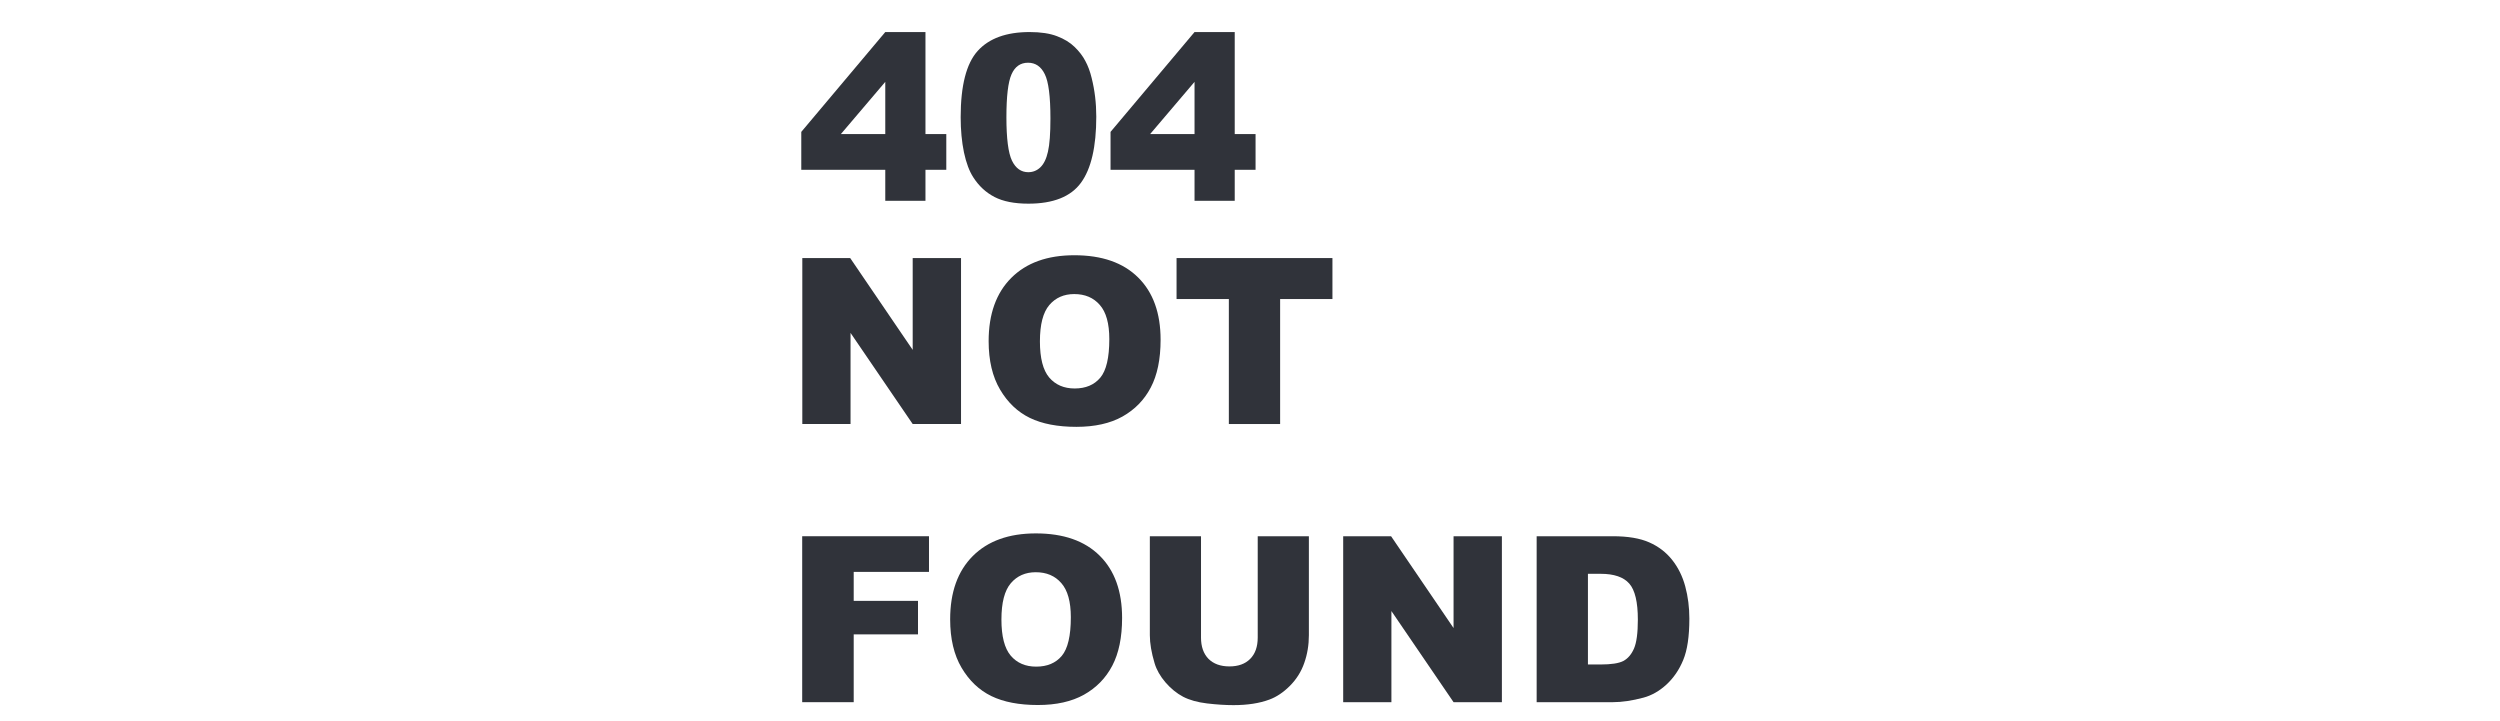
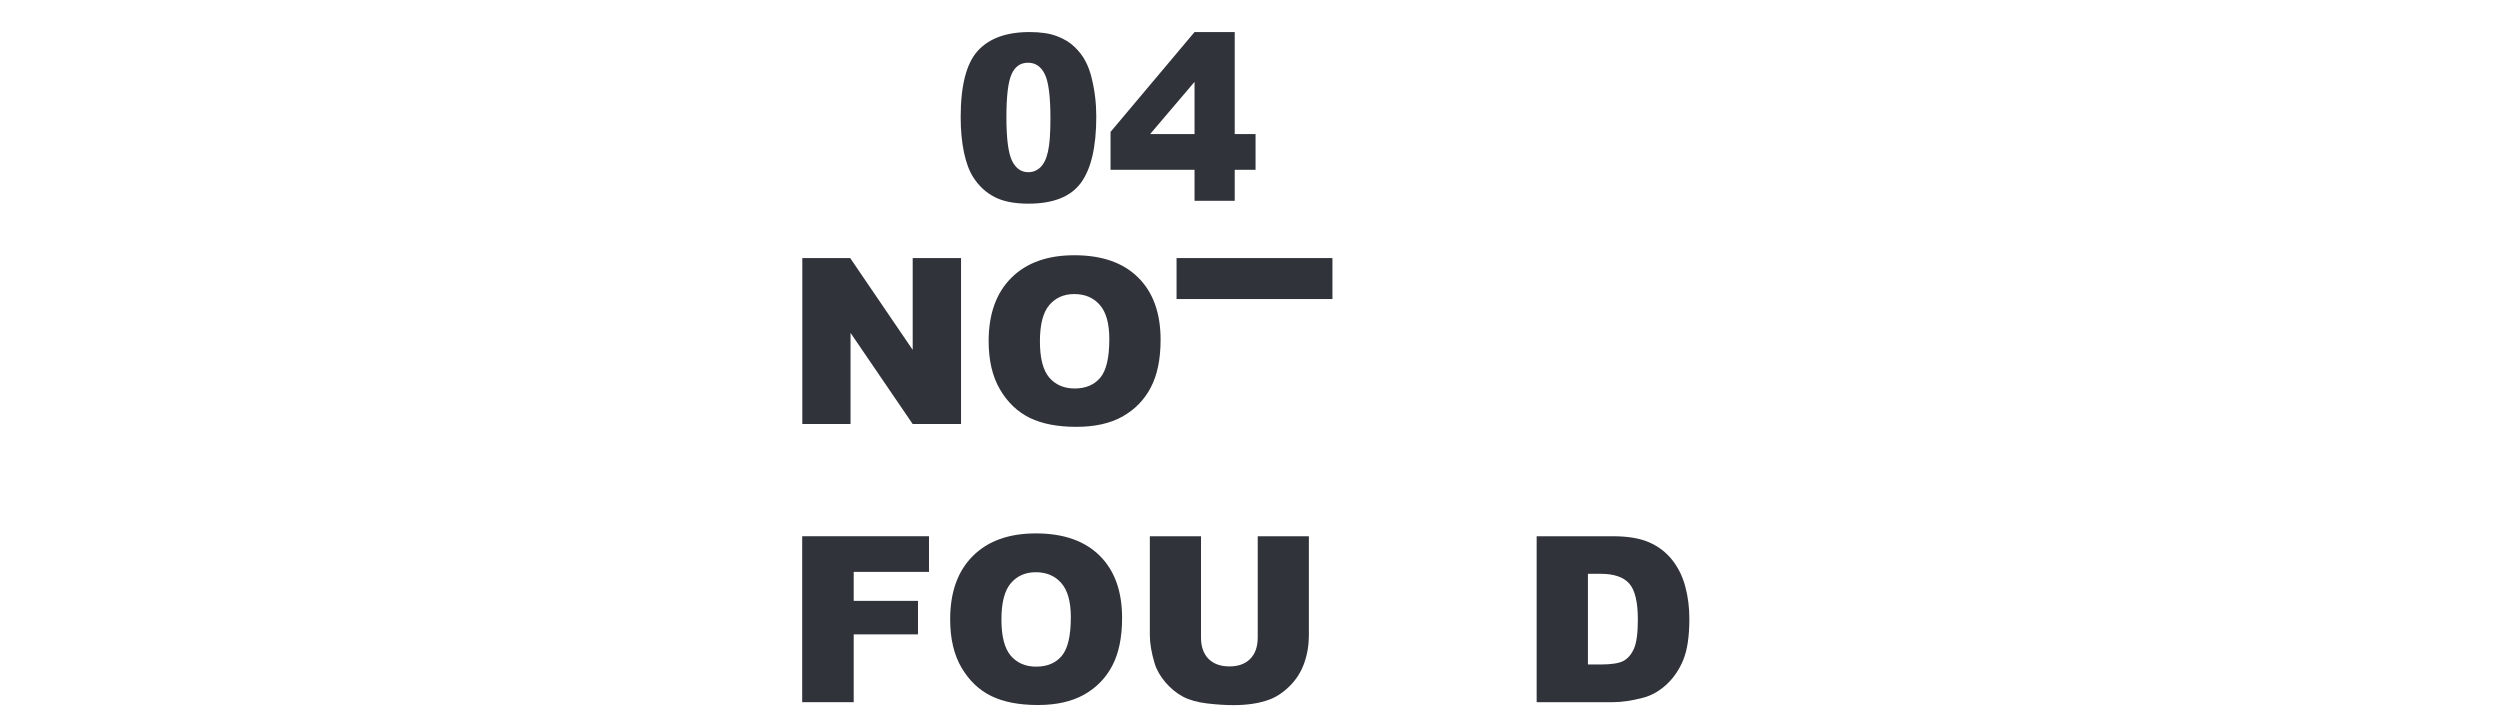
<svg xmlns="http://www.w3.org/2000/svg" width="156" height="45" viewBox="0 0 156 45" fill="none">
  <path d="M50.064 16.103H53.052L56.952 21.832V16.103H59.968V26.459H56.952L53.074 20.773V26.459H50.064V16.103Z" fill="#30333A" />
  <path d="M61.691 21.288C61.691 19.598 62.162 18.281 63.104 17.34C64.046 16.398 65.357 15.927 67.038 15.927C68.762 15.927 70.09 16.391 71.022 17.318C71.955 18.241 72.421 19.536 72.421 21.203C72.421 22.414 72.216 23.407 71.806 24.184C71.401 24.957 70.813 25.559 70.041 25.993C69.273 26.421 68.315 26.635 67.166 26.635C65.998 26.635 65.03 26.449 64.262 26.077C63.499 25.705 62.88 25.117 62.405 24.311C61.929 23.506 61.691 22.498 61.691 21.288ZM64.891 21.302C64.891 22.348 65.084 23.099 65.47 23.556C65.861 24.012 66.391 24.241 67.06 24.241C67.747 24.241 68.279 24.017 68.656 23.57C69.033 23.122 69.221 22.319 69.221 21.161C69.221 20.186 69.023 19.475 68.628 19.028C68.237 18.576 67.705 18.35 67.031 18.35C66.386 18.35 65.868 18.578 65.477 19.035C65.087 19.492 64.891 20.247 64.891 21.302Z" fill="#30333A" />
-   <path d="M73.417 16.103H83.144V18.66H79.88V26.459H76.68V18.66H73.417V16.103Z" fill="#30333A" />
+   <path d="M73.417 16.103H83.144V18.66H79.88V26.459V18.66H73.417V16.103Z" fill="#30333A" />
  <path d="M50.057 33.461H57.969V35.686H53.271V37.494H57.283V39.585H53.271V43.816H50.057V33.461Z" fill="#30333A" />
  <path d="M59.29 38.646C59.29 36.955 59.761 35.639 60.702 34.697C61.644 33.755 62.956 33.284 64.637 33.284C66.36 33.284 67.688 33.748 68.621 34.676C69.553 35.599 70.019 36.894 70.019 38.561C70.019 39.771 69.814 40.765 69.405 41.542C69 42.314 68.411 42.917 67.639 43.35C66.871 43.779 65.913 43.993 64.764 43.993C63.596 43.993 62.628 43.807 61.861 43.435C61.098 43.063 60.479 42.474 60.003 41.669C59.527 40.864 59.29 39.856 59.29 38.646ZM62.489 38.66C62.489 39.705 62.682 40.456 63.069 40.913C63.459 41.37 63.989 41.598 64.658 41.598C65.346 41.598 65.878 41.374 66.254 40.927C66.631 40.48 66.82 39.677 66.82 38.518C66.82 37.544 66.622 36.833 66.226 36.385C65.835 35.933 65.303 35.707 64.63 35.707C63.985 35.707 63.467 35.935 63.076 36.392C62.685 36.849 62.489 37.605 62.489 38.66Z" fill="#30333A" />
  <path d="M78.482 33.461H81.674V39.635C81.674 40.247 81.578 40.826 81.385 41.372C81.197 41.914 80.897 42.389 80.488 42.799C80.083 43.204 79.657 43.489 79.209 43.654C78.588 43.885 77.841 44 76.97 44C76.466 44 75.915 43.965 75.317 43.894C74.724 43.823 74.227 43.684 73.827 43.477C73.426 43.265 73.059 42.966 72.725 42.58C72.395 42.194 72.169 41.796 72.047 41.386C71.849 40.727 71.75 40.143 71.75 39.635V33.461H74.943V39.783C74.943 40.348 75.098 40.791 75.409 41.111C75.725 41.426 76.16 41.584 76.716 41.584C77.267 41.584 77.698 41.429 78.008 41.118C78.324 40.802 78.482 40.357 78.482 39.783V33.461Z" fill="#30333A" />
-   <path d="M83.815 33.461H86.803L90.702 39.19V33.461H93.718V43.816H90.702L86.824 38.13V43.816H83.815V33.461Z" fill="#30333A" />
  <path d="M95.887 33.461H100.641C101.578 33.461 102.334 33.588 102.908 33.842C103.487 34.096 103.965 34.462 104.342 34.937C104.719 35.413 104.992 35.966 105.161 36.597C105.331 37.228 105.416 37.897 105.416 38.603C105.416 39.71 105.289 40.569 105.034 41.181C104.785 41.789 104.436 42.3 103.989 42.714C103.541 43.124 103.061 43.397 102.548 43.534C101.846 43.722 101.21 43.816 100.641 43.816H95.887V33.461ZM99.087 35.806V41.464H99.871C100.539 41.464 101.015 41.391 101.298 41.245C101.58 41.094 101.801 40.835 101.962 40.468C102.122 40.096 102.202 39.496 102.202 38.667C102.202 37.569 102.023 36.818 101.665 36.413C101.307 36.008 100.714 35.806 99.885 35.806H99.087Z" fill="#30333A" />
-   <path d="M55.241 10.597H50V8.23L55.241 2H57.749V8.364H59.049V10.597H57.749V12.532H55.241V10.597ZM55.241 8.364V5.108L52.472 8.364H55.241Z" fill="#30333A" />
  <path d="M59.946 7.312C59.946 5.343 60.299 3.966 61.005 3.18C61.716 2.393 62.797 2 64.248 2C64.945 2 65.517 2.087 65.964 2.261C66.411 2.431 66.776 2.655 67.059 2.932C67.341 3.206 67.563 3.495 67.723 3.801C67.888 4.103 68.02 4.456 68.118 4.861C68.312 5.633 68.408 6.438 68.408 7.277C68.408 9.156 68.09 10.531 67.454 11.402C66.819 12.273 65.724 12.709 64.17 12.709C63.299 12.709 62.595 12.57 62.058 12.292C61.521 12.014 61.081 11.607 60.737 11.07C60.487 10.688 60.292 10.168 60.151 9.509C60.014 8.845 59.946 8.112 59.946 7.312ZM62.8 7.319C62.8 8.638 62.915 9.539 63.146 10.024C63.381 10.505 63.72 10.745 64.163 10.745C64.455 10.745 64.707 10.644 64.919 10.441C65.135 10.234 65.293 9.909 65.392 9.466C65.496 9.024 65.547 8.334 65.547 7.397C65.547 6.022 65.43 5.099 65.194 4.628C64.963 4.152 64.615 3.914 64.149 3.914C63.673 3.914 63.329 4.157 63.117 4.642C62.905 5.122 62.8 6.015 62.8 7.319Z" fill="#30333A" />
  <path d="M74.539 10.597H69.298V8.23L74.539 2H77.047V8.364H78.347V10.597H77.047V12.532H74.539V10.597ZM74.539 8.364V5.108L71.77 8.364H74.539Z" fill="#30333A" />
</svg>